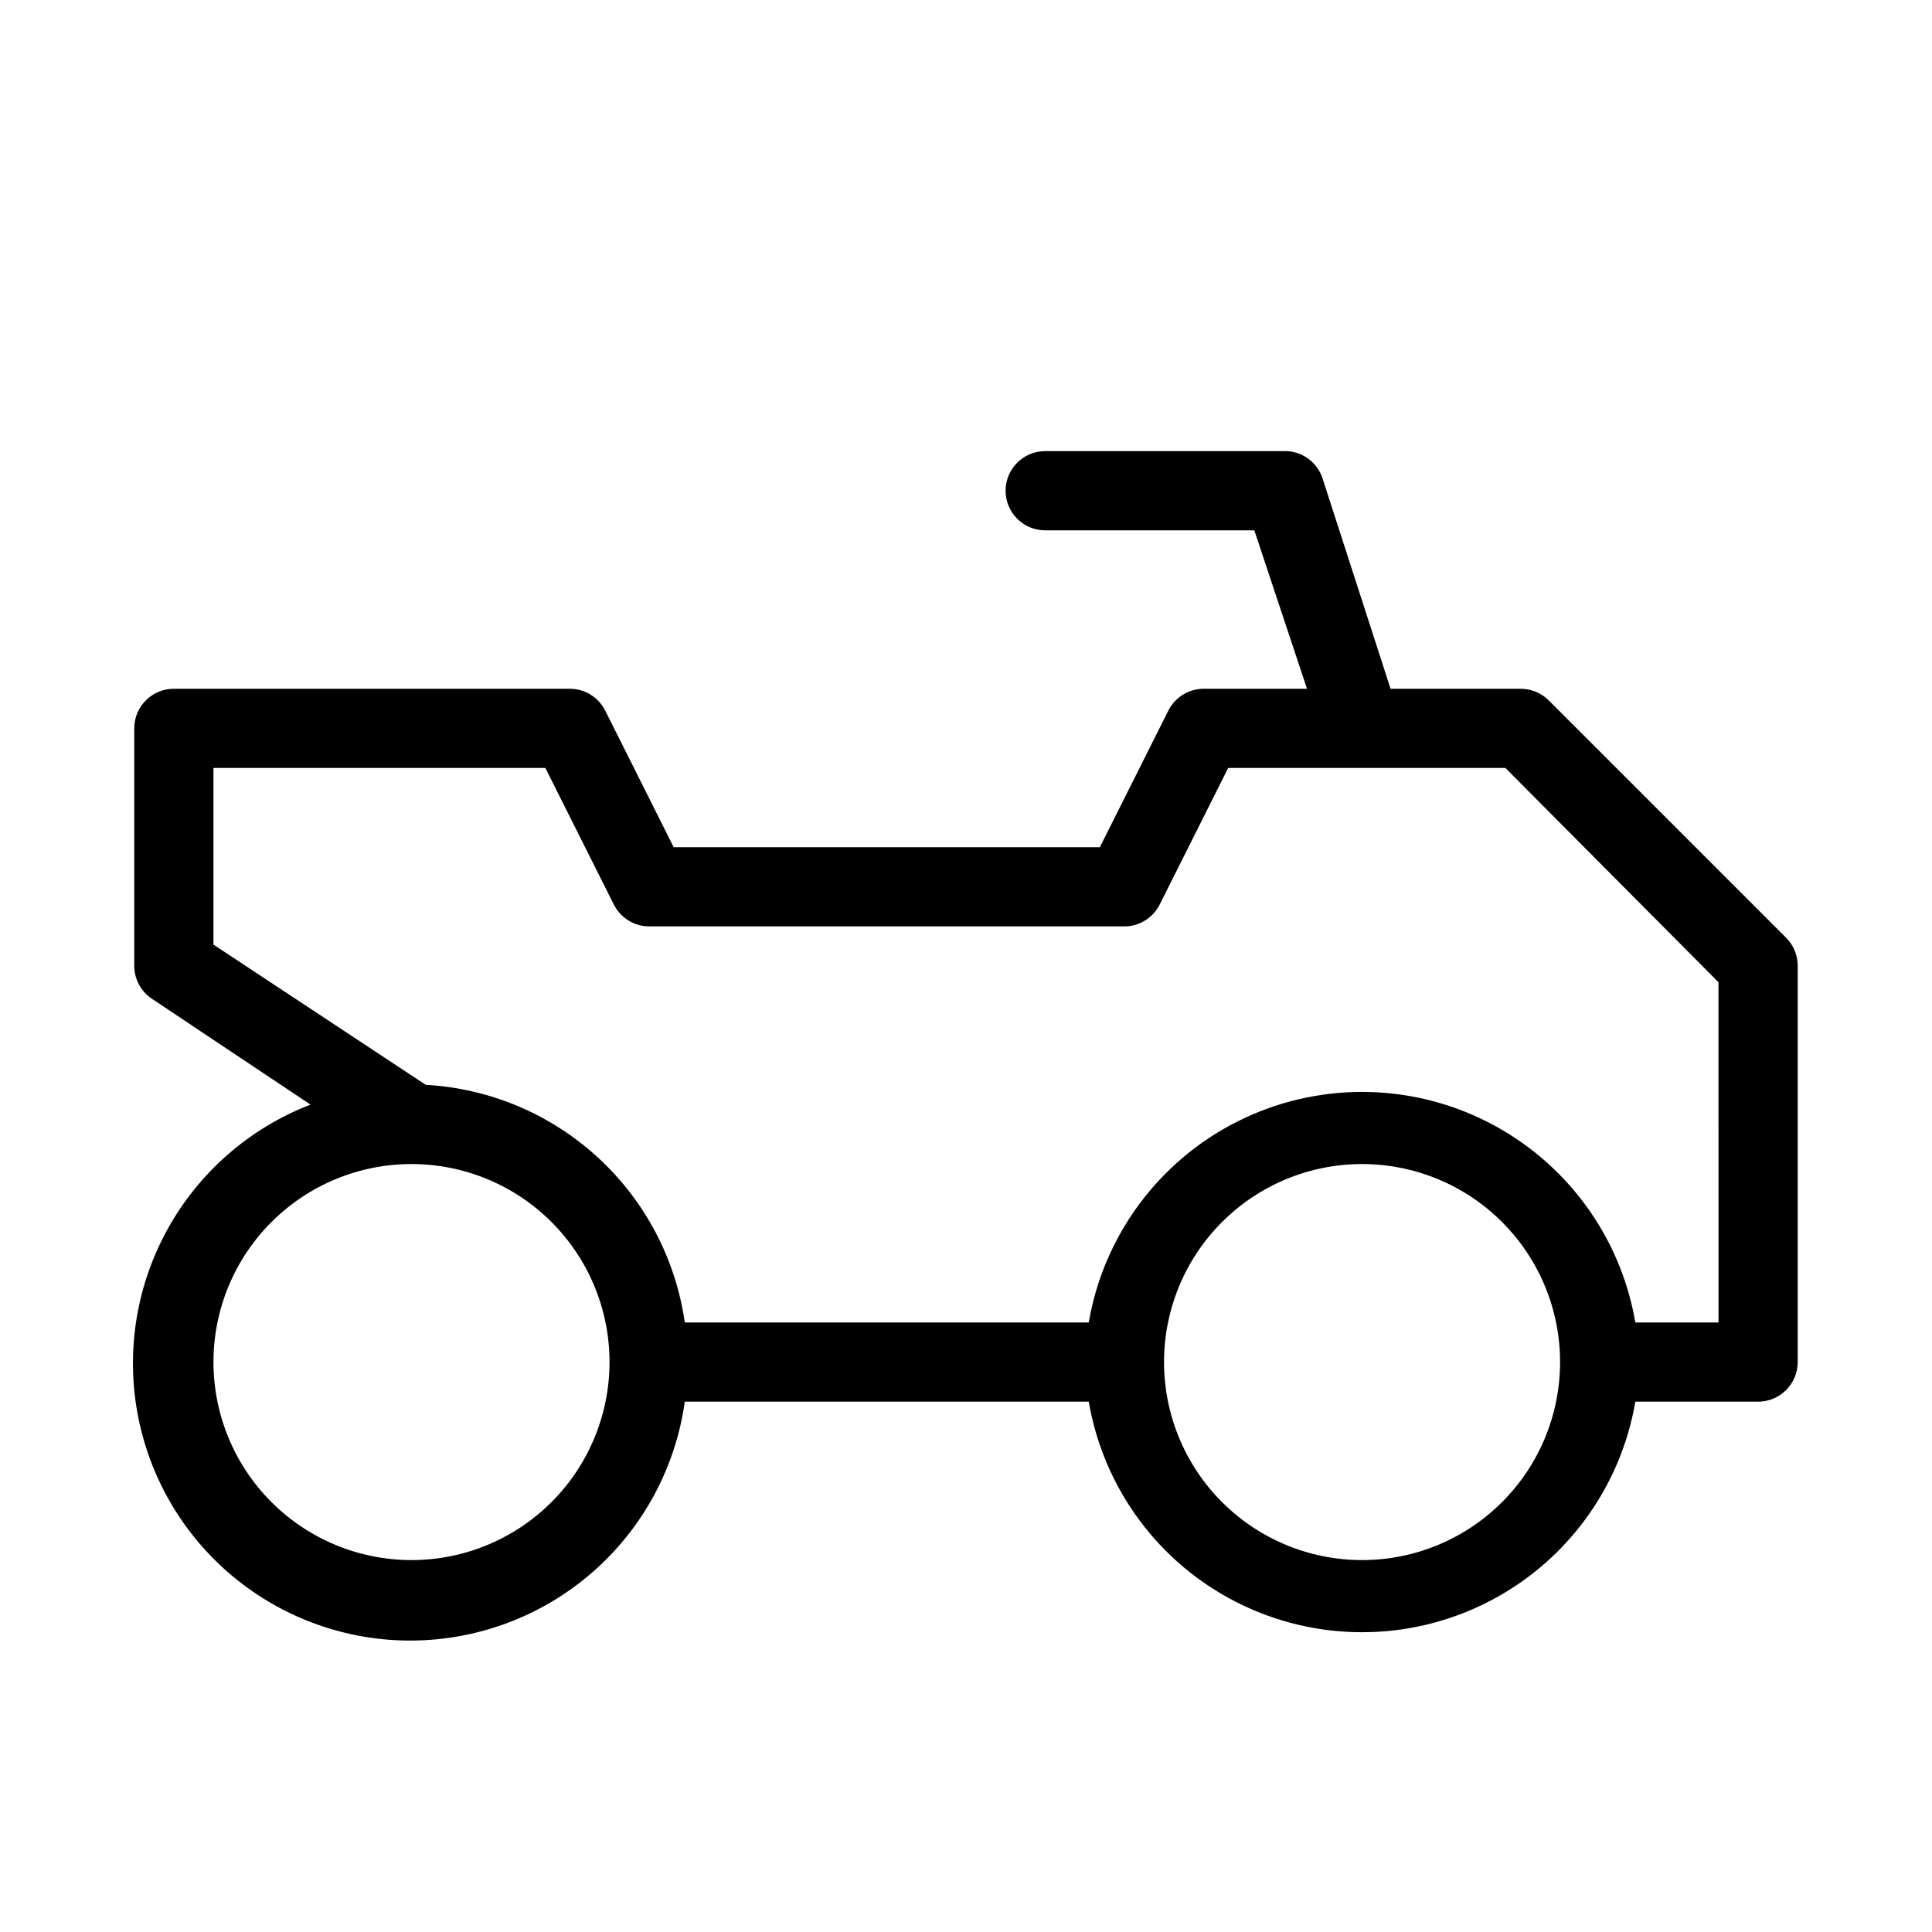
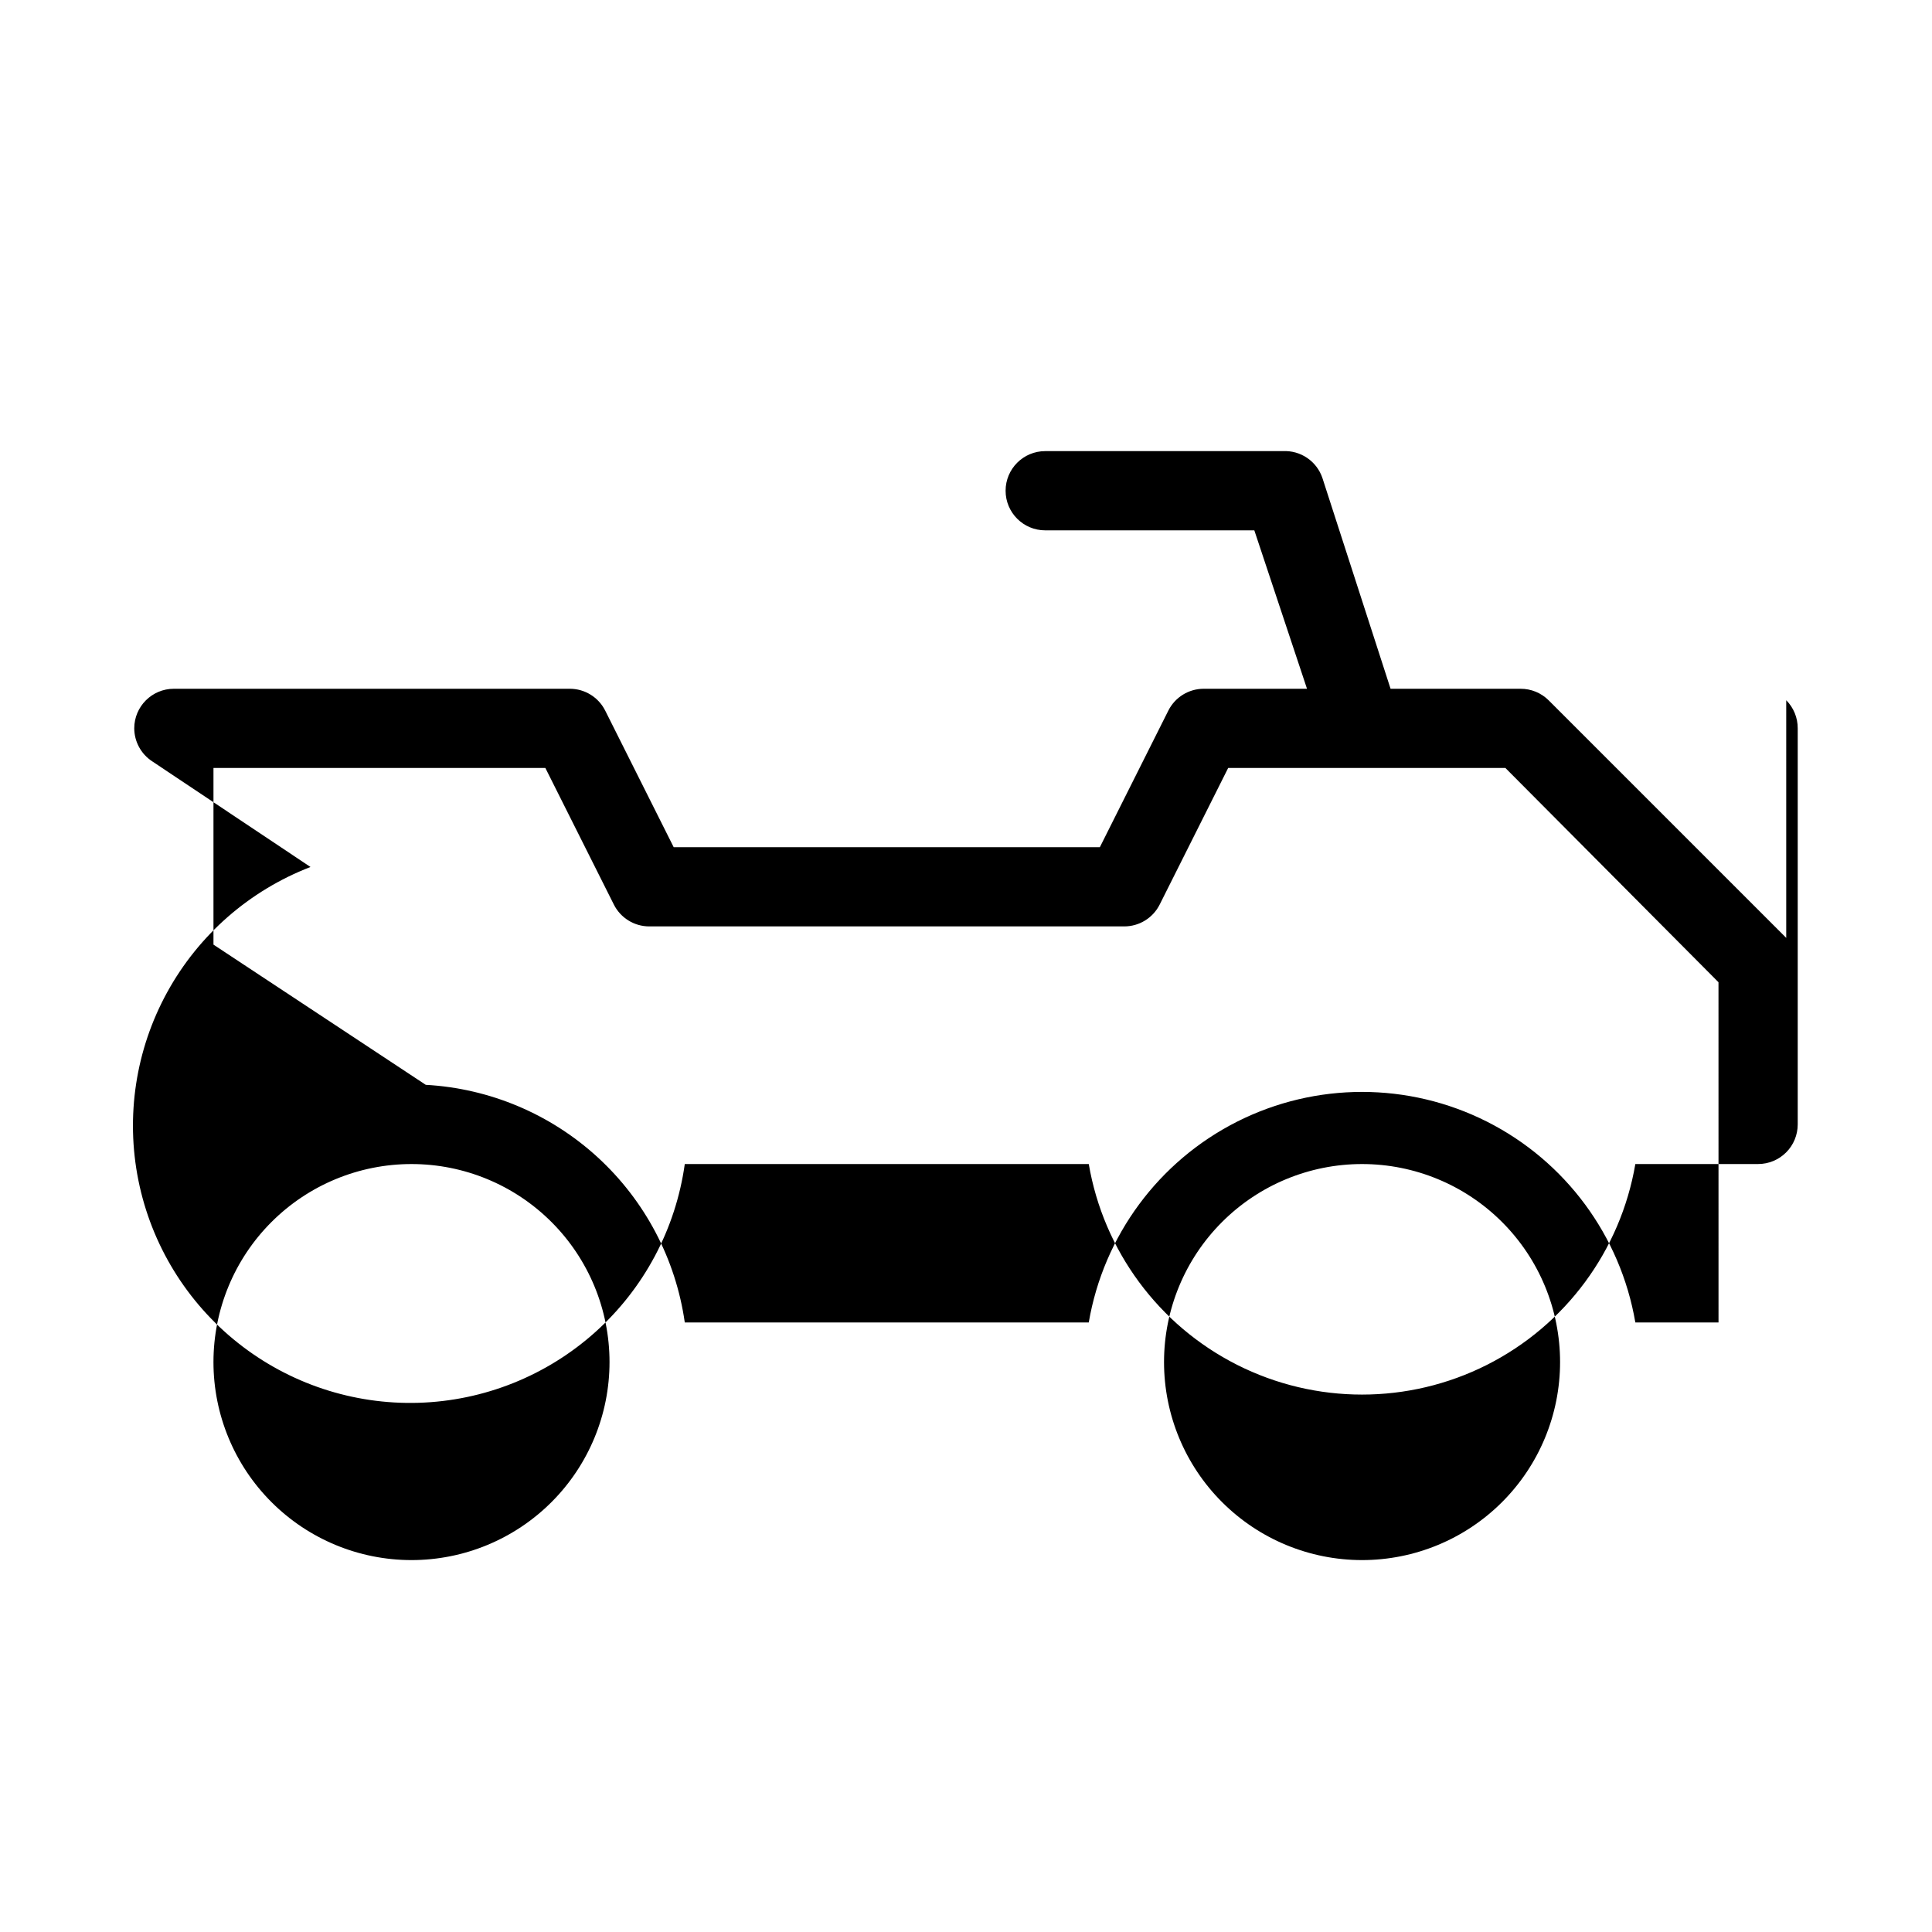
<svg xmlns="http://www.w3.org/2000/svg" fill="#000000" width="800px" height="800px" version="1.1" viewBox="144 144 512 512">
-   <path d="m617.37 392.55-62.977-62.977c-1.98-1.965-4.66-3.059-7.453-3.043h-34.426l-18.055-55.84c-1.5-4.465-5.789-7.383-10.496-7.137h-62.973c-5.797 0-10.496 4.699-10.496 10.496s4.699 10.496 10.496 10.496h55.418l13.961 41.984h-27.395c-3.953 0.012-7.566 2.242-9.344 5.773l-18.156 36.211h-112.94l-18.156-36.211h-0.004c-1.777-3.531-5.387-5.762-9.34-5.773h-104.96c-5.797 0-10.496 4.699-10.496 10.496v62.977c0.02 3.508 1.789 6.777 4.723 8.711l41.984 28.023c-16.184 6.238-29.641 18-37.984 33.207-8.348 15.203-11.047 32.871-7.617 49.875 3.43 17 12.762 32.242 26.348 43.023 13.586 10.785 30.551 16.414 47.887 15.891 17.336-0.523 33.93-7.16 46.844-18.742 12.914-11.578 21.312-27.355 23.711-44.535h107.06c3.926 22.977 18.523 42.727 39.332 53.227 20.812 10.496 45.371 10.496 66.184 0 20.809-10.5 35.406-30.25 39.332-53.227h32.535c2.785 0 5.453-1.105 7.422-3.074 1.969-1.965 3.074-4.637 3.074-7.422v-104.96c0.016-2.793-1.078-5.473-3.043-7.453zm-364.32 164.89c-13.918 0-27.27-5.527-37.109-15.371-9.844-9.84-15.371-23.188-15.371-37.109 0-13.918 5.527-27.266 15.371-37.105 9.84-9.844 23.191-15.371 37.109-15.371 13.918 0 27.266 5.527 37.109 15.371 9.84 9.84 15.371 23.188 15.371 37.105 0 13.922-5.531 27.27-15.371 37.109-9.844 9.844-23.191 15.371-37.109 15.371zm251.91 0h-0.004c-13.918 0-27.266-5.527-37.105-15.371-9.844-9.84-15.371-23.188-15.371-37.109 0-13.918 5.527-27.266 15.371-37.105 9.84-9.844 23.188-15.371 37.105-15.371 13.922 0 27.27 5.527 37.109 15.371 9.844 9.84 15.371 23.188 15.371 37.105 0 13.922-5.527 27.27-15.371 37.109-9.84 9.844-23.188 15.371-37.109 15.371zm94.465-62.977h-22.043c-3.926-22.973-18.523-42.723-39.332-53.223-20.812-10.496-45.371-10.496-66.184 0-20.809 10.5-35.406 30.25-39.332 53.223h-107.06c-2.398-16.812-10.551-32.273-23.066-43.754-12.516-11.484-28.621-18.273-45.578-19.219l-56.258-37.156v-46.812h87.957l18.156 36.211c1.781 3.527 5.391 5.762 9.344 5.773h125.95c3.949-0.012 7.562-2.246 9.34-5.773l18.156-36.211h73.473l56.469 56.781z" />
+   <path d="m617.37 392.55-62.977-62.977c-1.98-1.965-4.66-3.059-7.453-3.043h-34.426l-18.055-55.84c-1.5-4.465-5.789-7.383-10.496-7.137h-62.973c-5.797 0-10.496 4.699-10.496 10.496s4.699 10.496 10.496 10.496h55.418l13.961 41.984h-27.395c-3.953 0.012-7.566 2.242-9.344 5.773l-18.156 36.211h-112.94l-18.156-36.211h-0.004c-1.777-3.531-5.387-5.762-9.34-5.773h-104.96c-5.797 0-10.496 4.699-10.496 10.496c0.02 3.508 1.789 6.777 4.723 8.711l41.984 28.023c-16.184 6.238-29.641 18-37.984 33.207-8.348 15.203-11.047 32.871-7.617 49.875 3.43 17 12.762 32.242 26.348 43.023 13.586 10.785 30.551 16.414 47.887 15.891 17.336-0.523 33.93-7.16 46.844-18.742 12.914-11.578 21.312-27.355 23.711-44.535h107.06c3.926 22.977 18.523 42.727 39.332 53.227 20.812 10.496 45.371 10.496 66.184 0 20.809-10.5 35.406-30.25 39.332-53.227h32.535c2.785 0 5.453-1.105 7.422-3.074 1.969-1.965 3.074-4.637 3.074-7.422v-104.96c0.016-2.793-1.078-5.473-3.043-7.453zm-364.32 164.89c-13.918 0-27.27-5.527-37.109-15.371-9.844-9.84-15.371-23.188-15.371-37.109 0-13.918 5.527-27.266 15.371-37.105 9.84-9.844 23.191-15.371 37.109-15.371 13.918 0 27.266 5.527 37.109 15.371 9.84 9.84 15.371 23.188 15.371 37.105 0 13.922-5.531 27.27-15.371 37.109-9.844 9.844-23.191 15.371-37.109 15.371zm251.91 0h-0.004c-13.918 0-27.266-5.527-37.105-15.371-9.844-9.84-15.371-23.188-15.371-37.109 0-13.918 5.527-27.266 15.371-37.105 9.84-9.844 23.188-15.371 37.105-15.371 13.922 0 27.27 5.527 37.109 15.371 9.844 9.84 15.371 23.188 15.371 37.105 0 13.922-5.527 27.27-15.371 37.109-9.84 9.844-23.188 15.371-37.109 15.371zm94.465-62.977h-22.043c-3.926-22.973-18.523-42.723-39.332-53.223-20.812-10.496-45.371-10.496-66.184 0-20.809 10.5-35.406 30.25-39.332 53.223h-107.06c-2.398-16.812-10.551-32.273-23.066-43.754-12.516-11.484-28.621-18.273-45.578-19.219l-56.258-37.156v-46.812h87.957l18.156 36.211c1.781 3.527 5.391 5.762 9.344 5.773h125.95c3.949-0.012 7.562-2.246 9.34-5.773l18.156-36.211h73.473l56.469 56.781z" />
</svg>